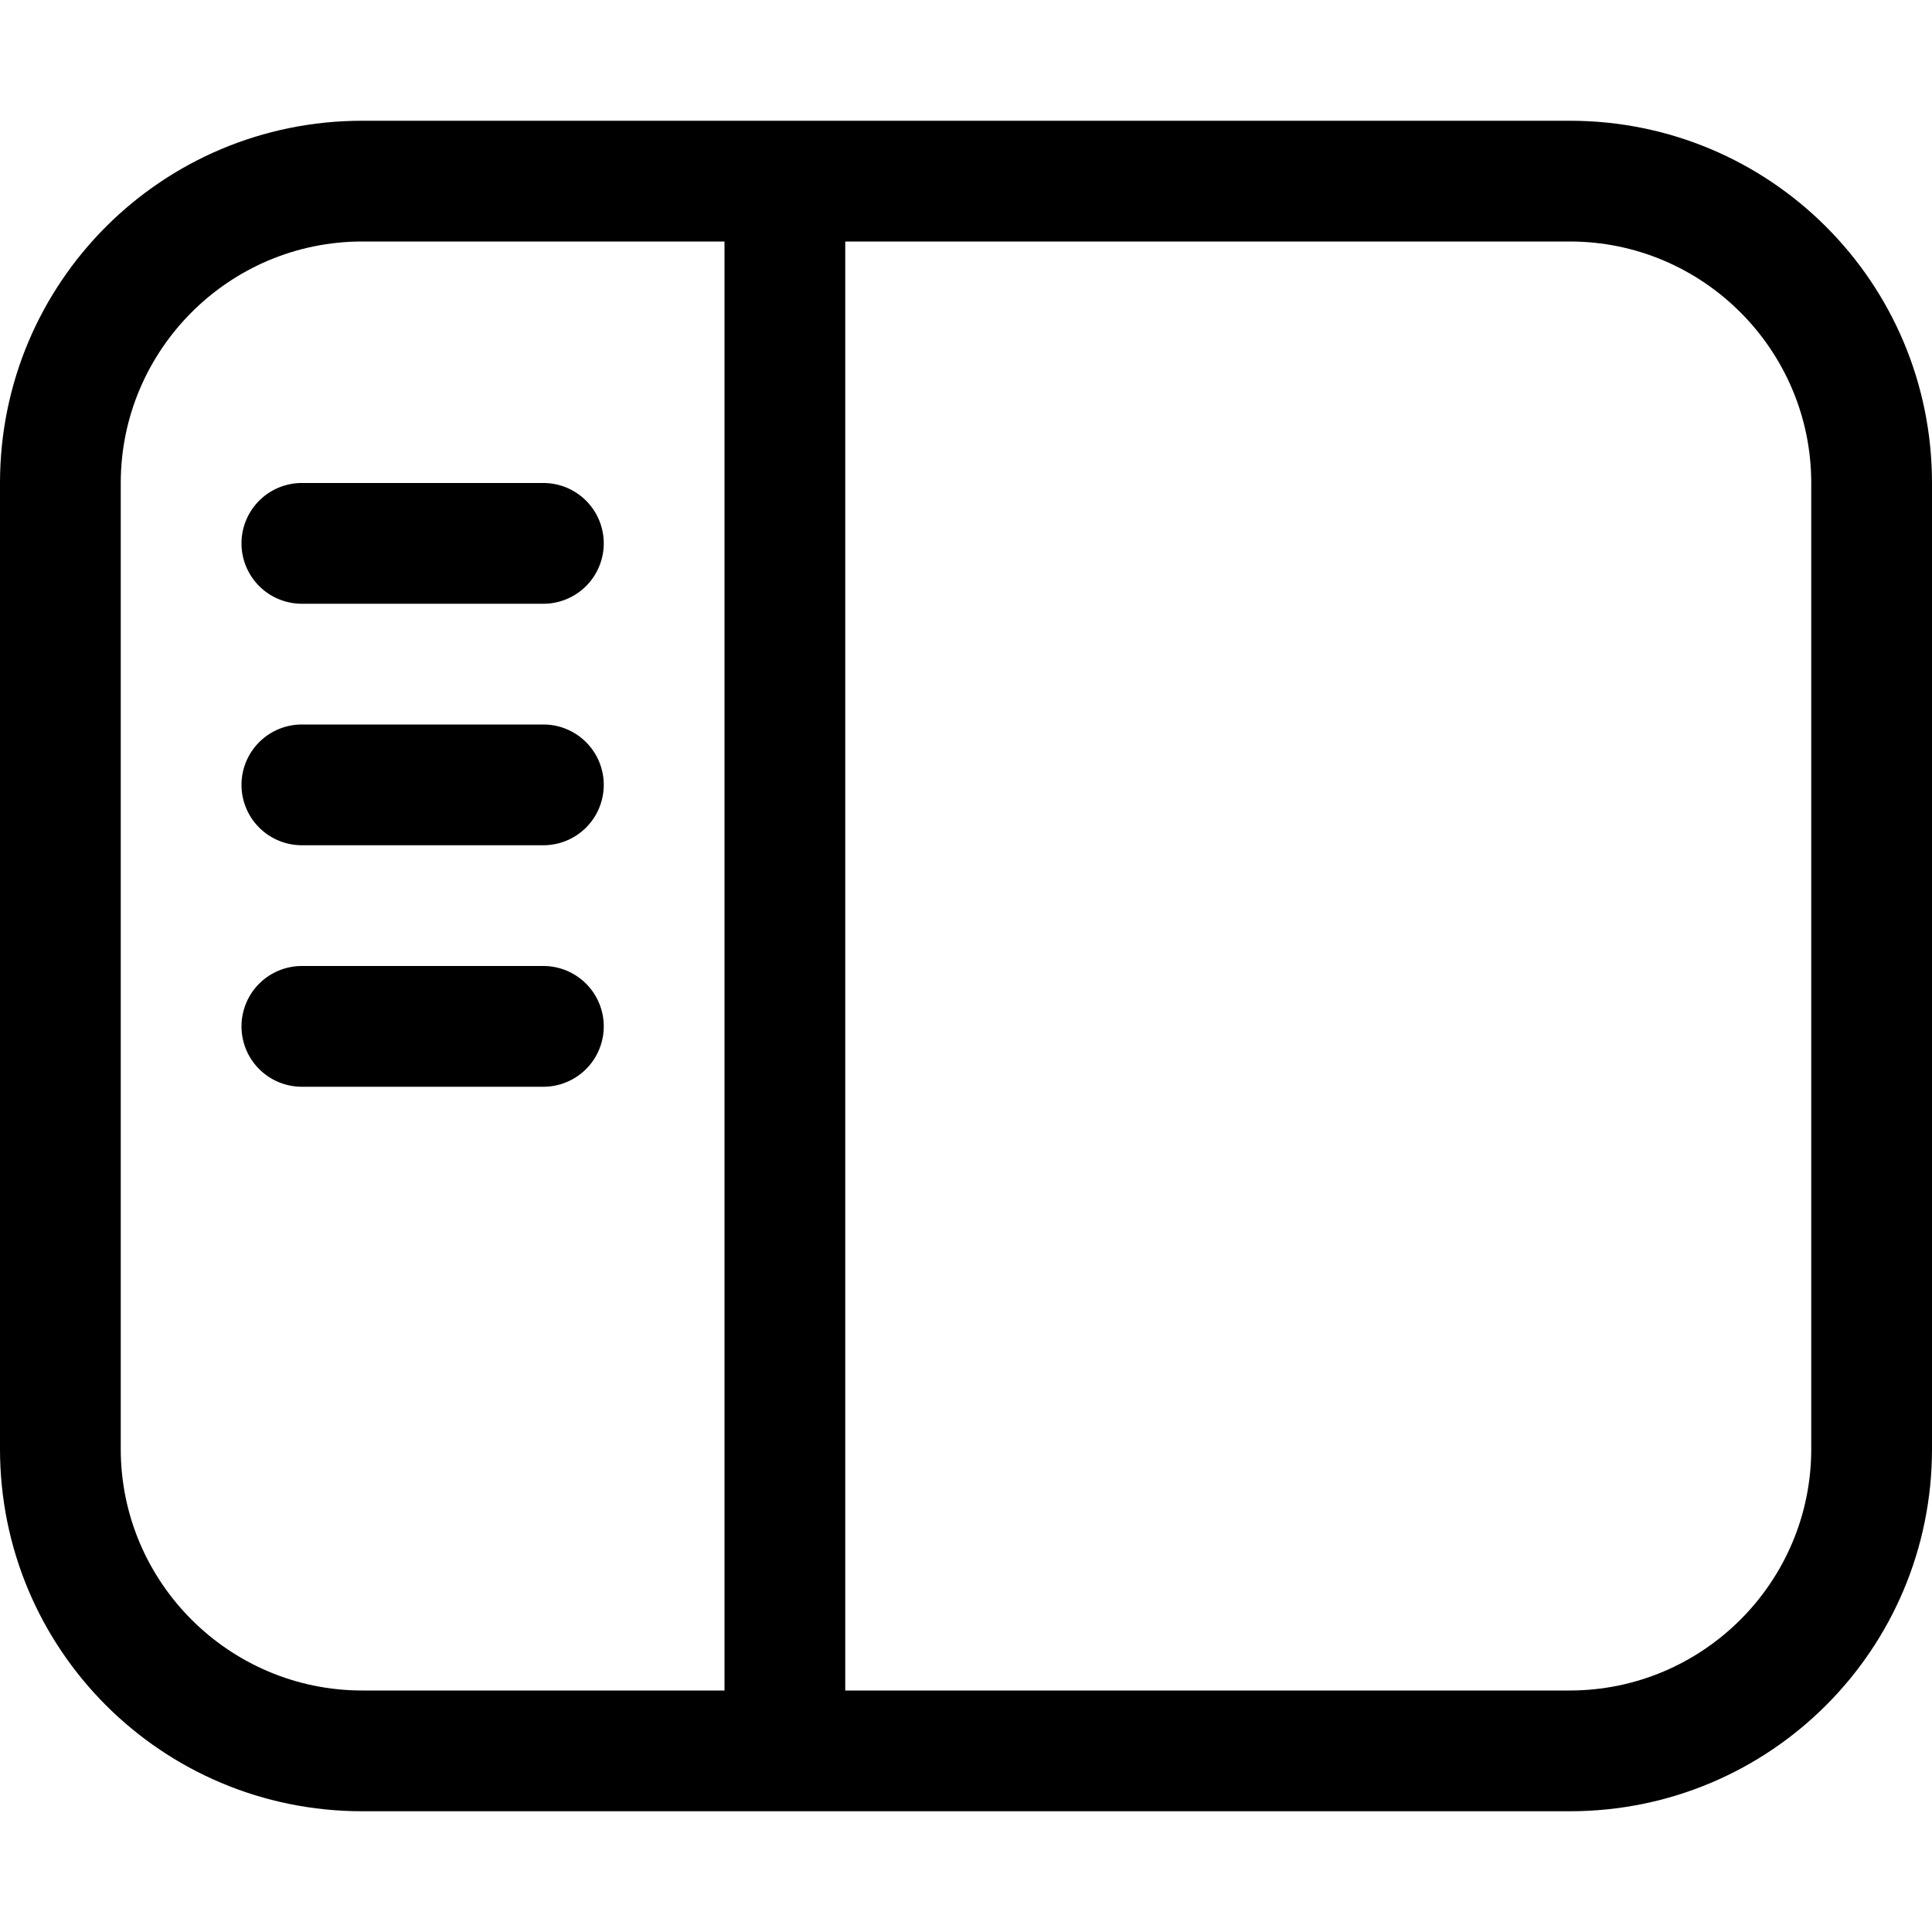
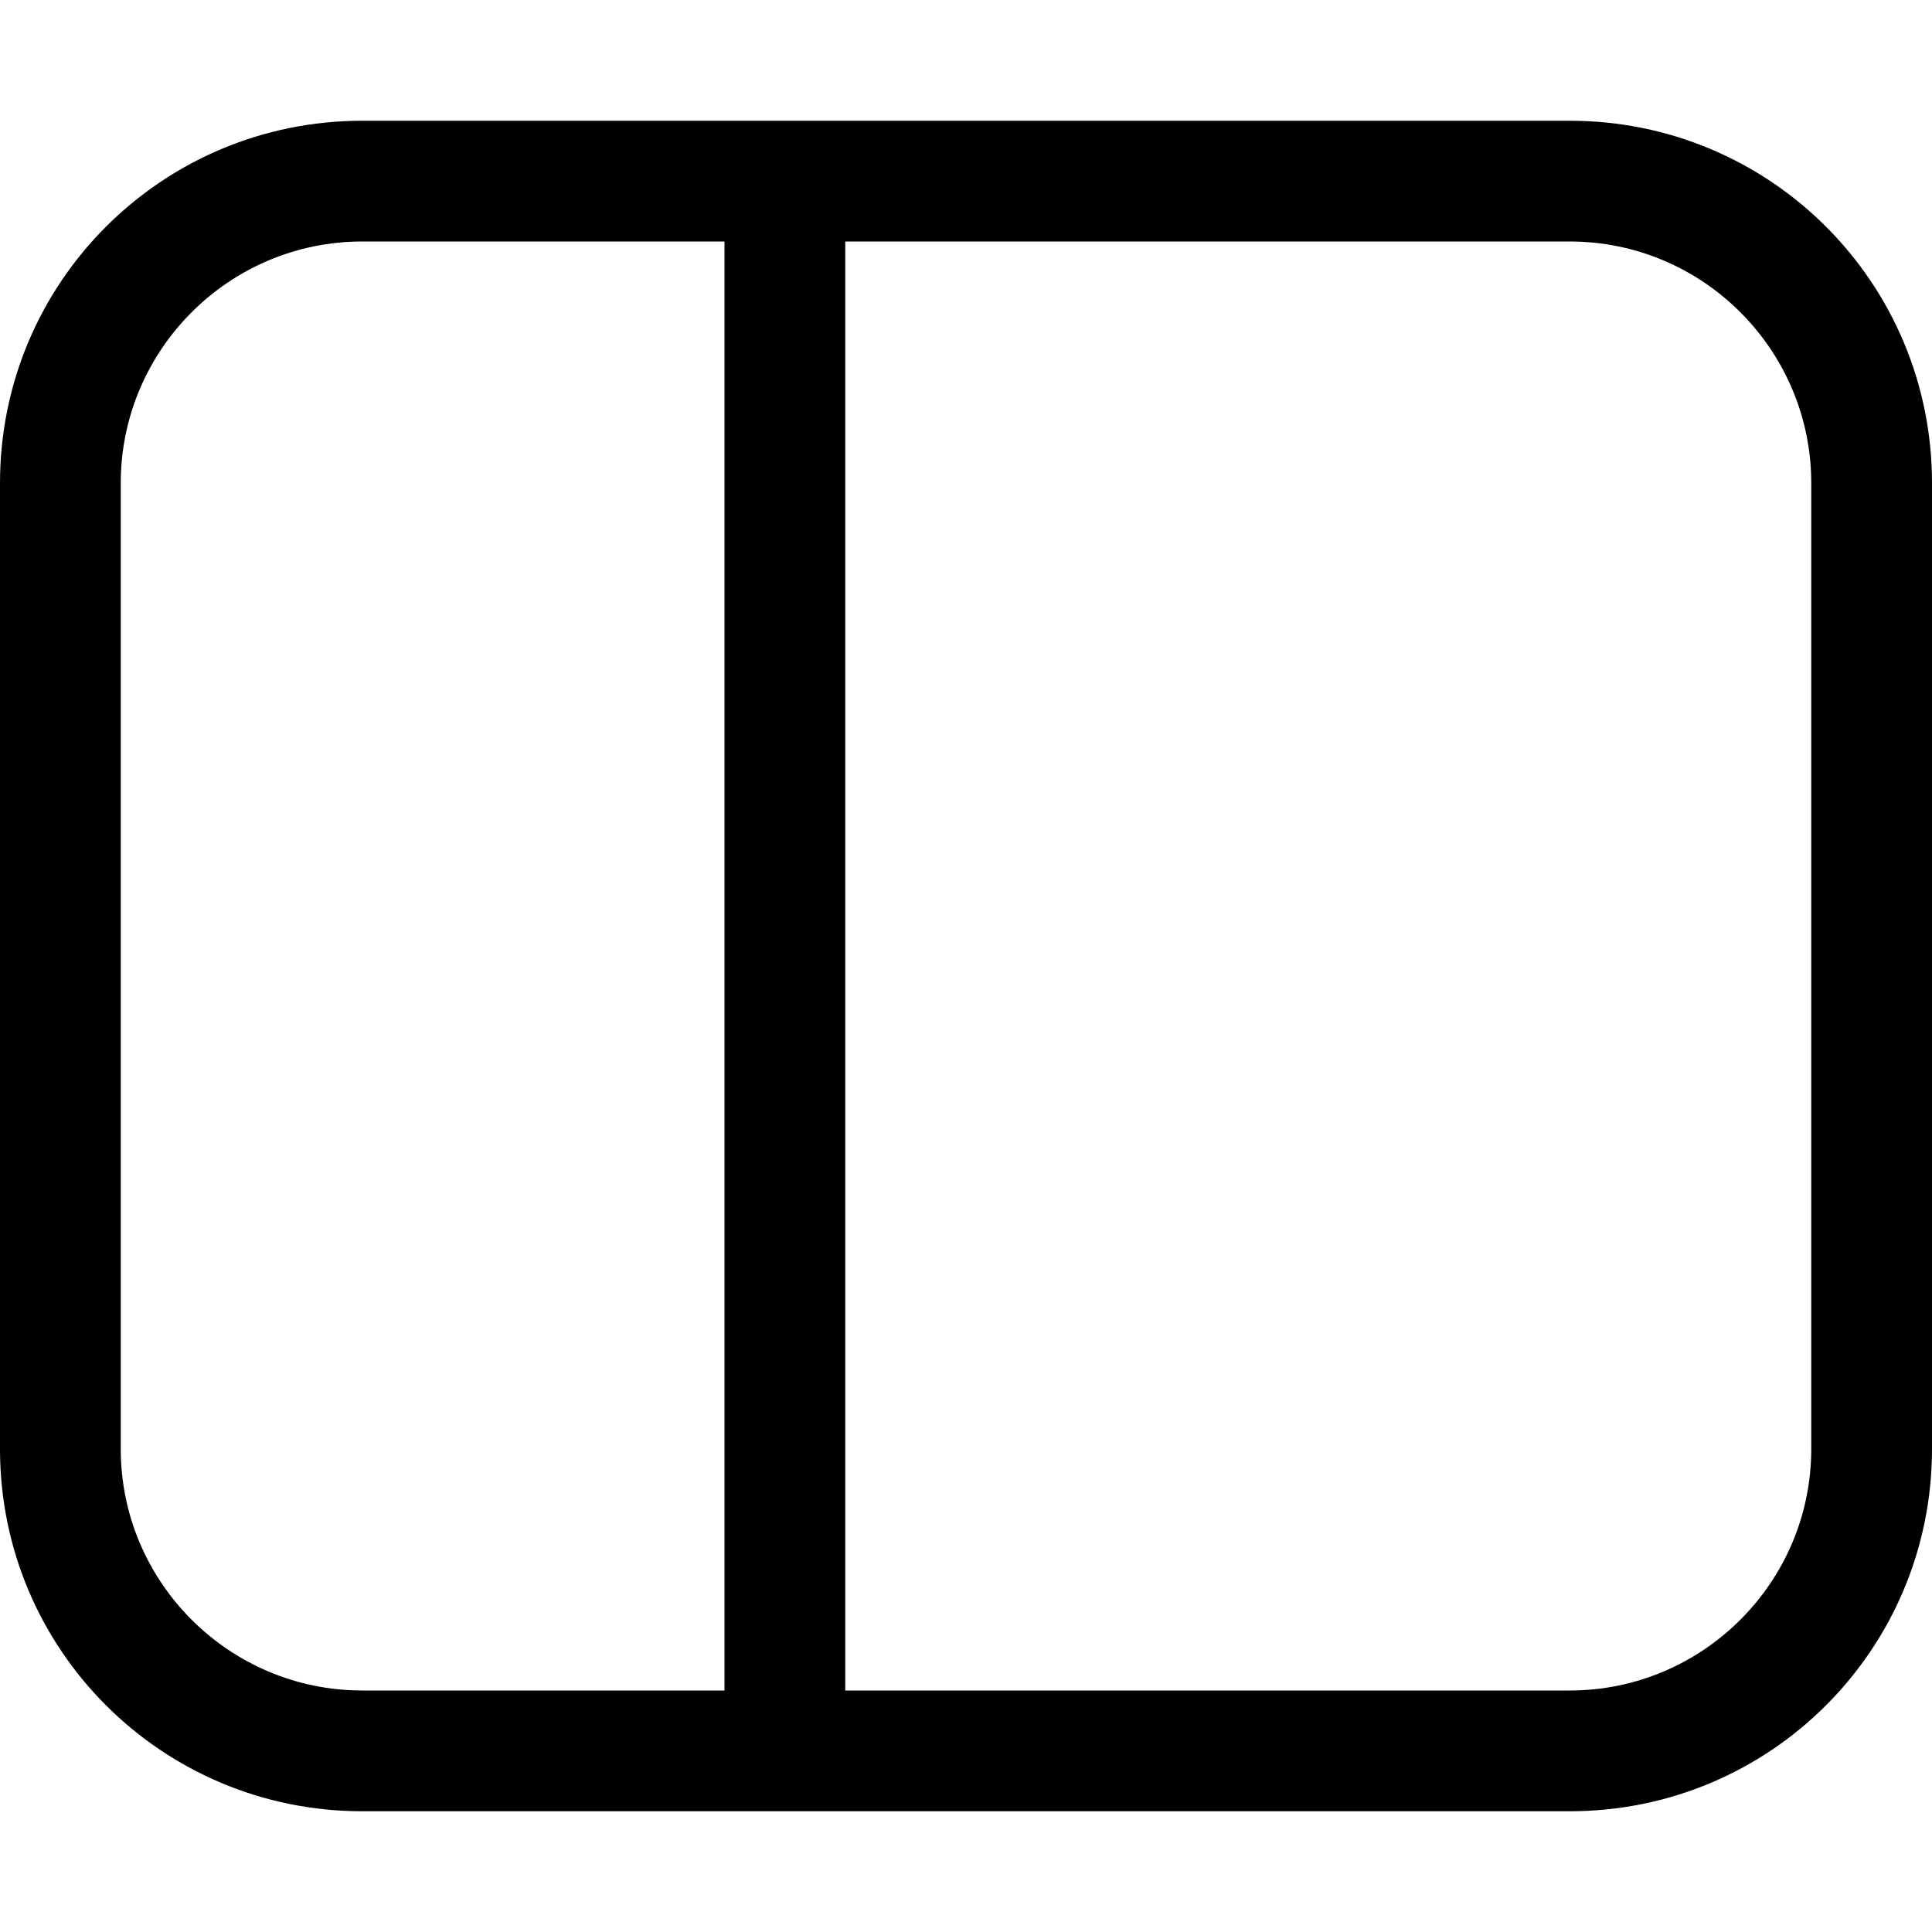
<svg xmlns="http://www.w3.org/2000/svg" width="512" height="512" viewBox="0 0 16 16">
-   <path fill="currentColor" d="M2.5 4a.5.5 0 0 0 0 1h2a.5.5 0 0 0 0-1zM2 6.5a.5.5 0 0 1 .5-.5h2a.5.5 0 0 1 0 1h-2a.5.5 0 0 1-.5-.5M2.5 8a.5.5 0 0 0 0 1h2a.5.5 0 0 0 0-1z" />
  <path fill="currentColor" fill-rule="evenodd" d="M3 1C1.34 1 0 2.34 0 4v8c0 1.66 1.34 3 3 3h10c1.66 0 3-1.34 3-3V4c0-1.66-1.34-3-3-3zm10 1H7v12h6c1.1 0 2-.895 2-2V4c0-1.1-.895-2-2-2M3 2h3v12H3c-1.1 0-2-.895-2-2V4c0-1.1.895-2 2-2" clip-rule="evenodd" />
</svg>